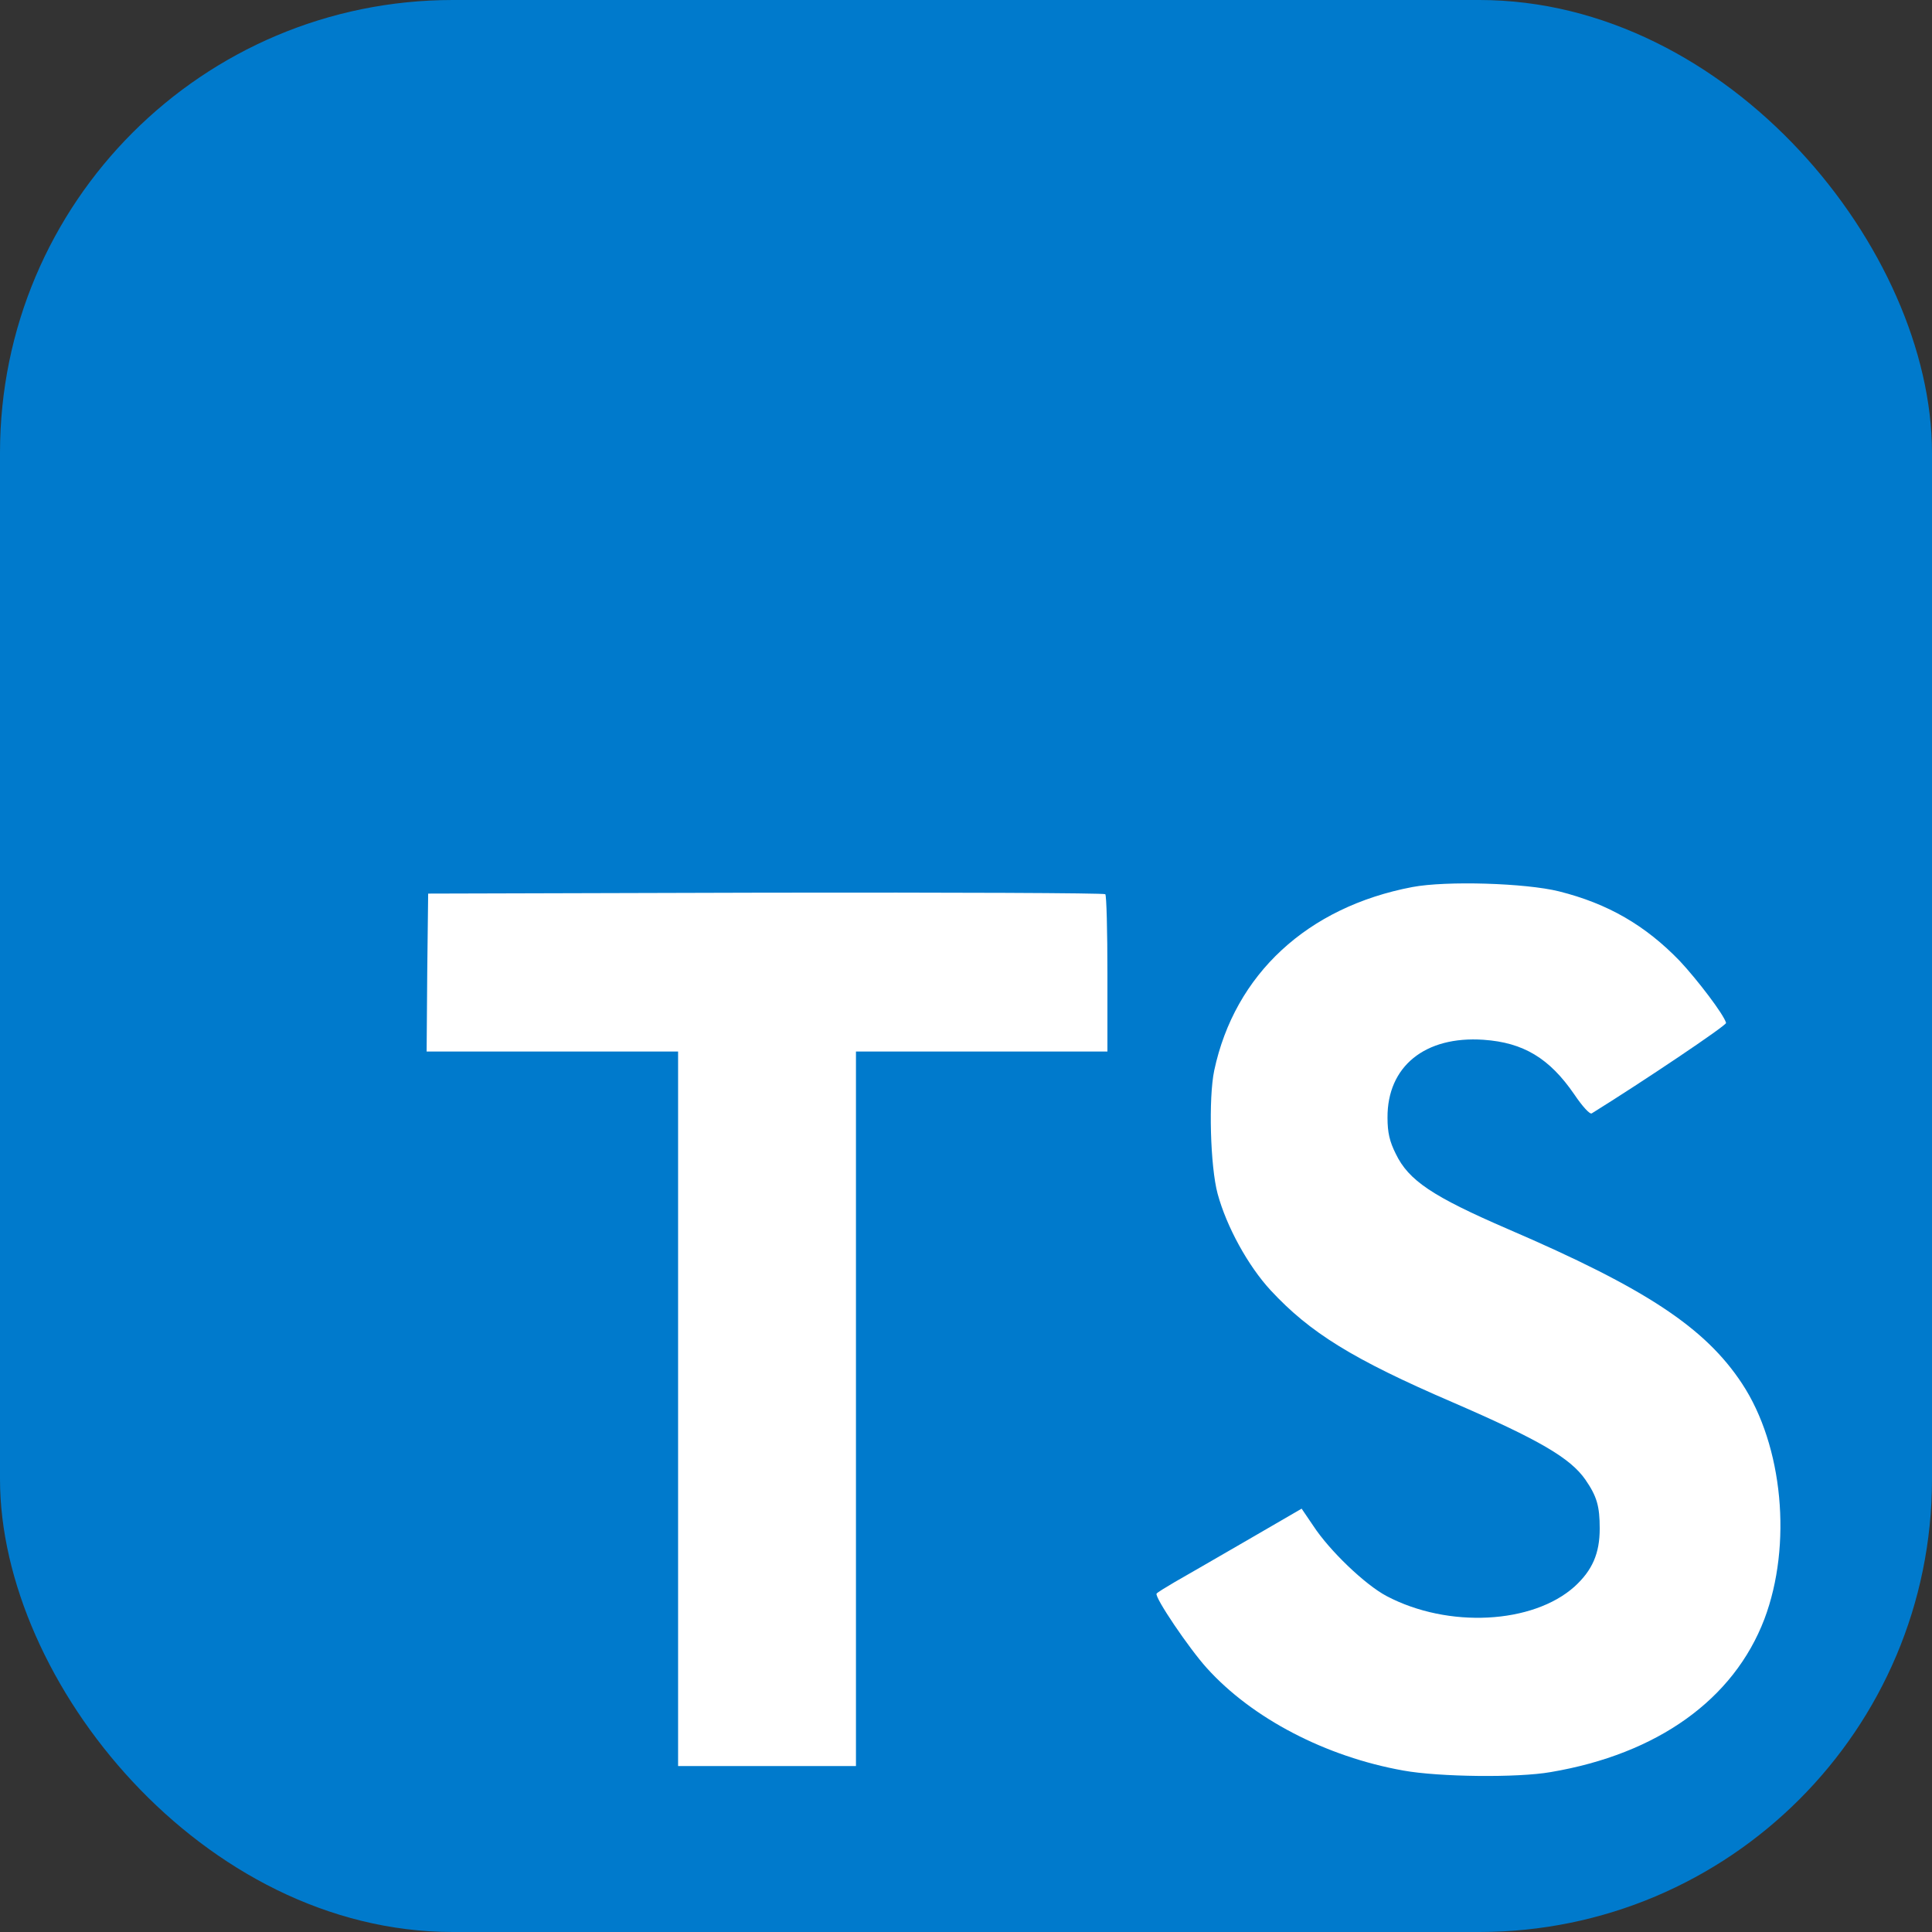
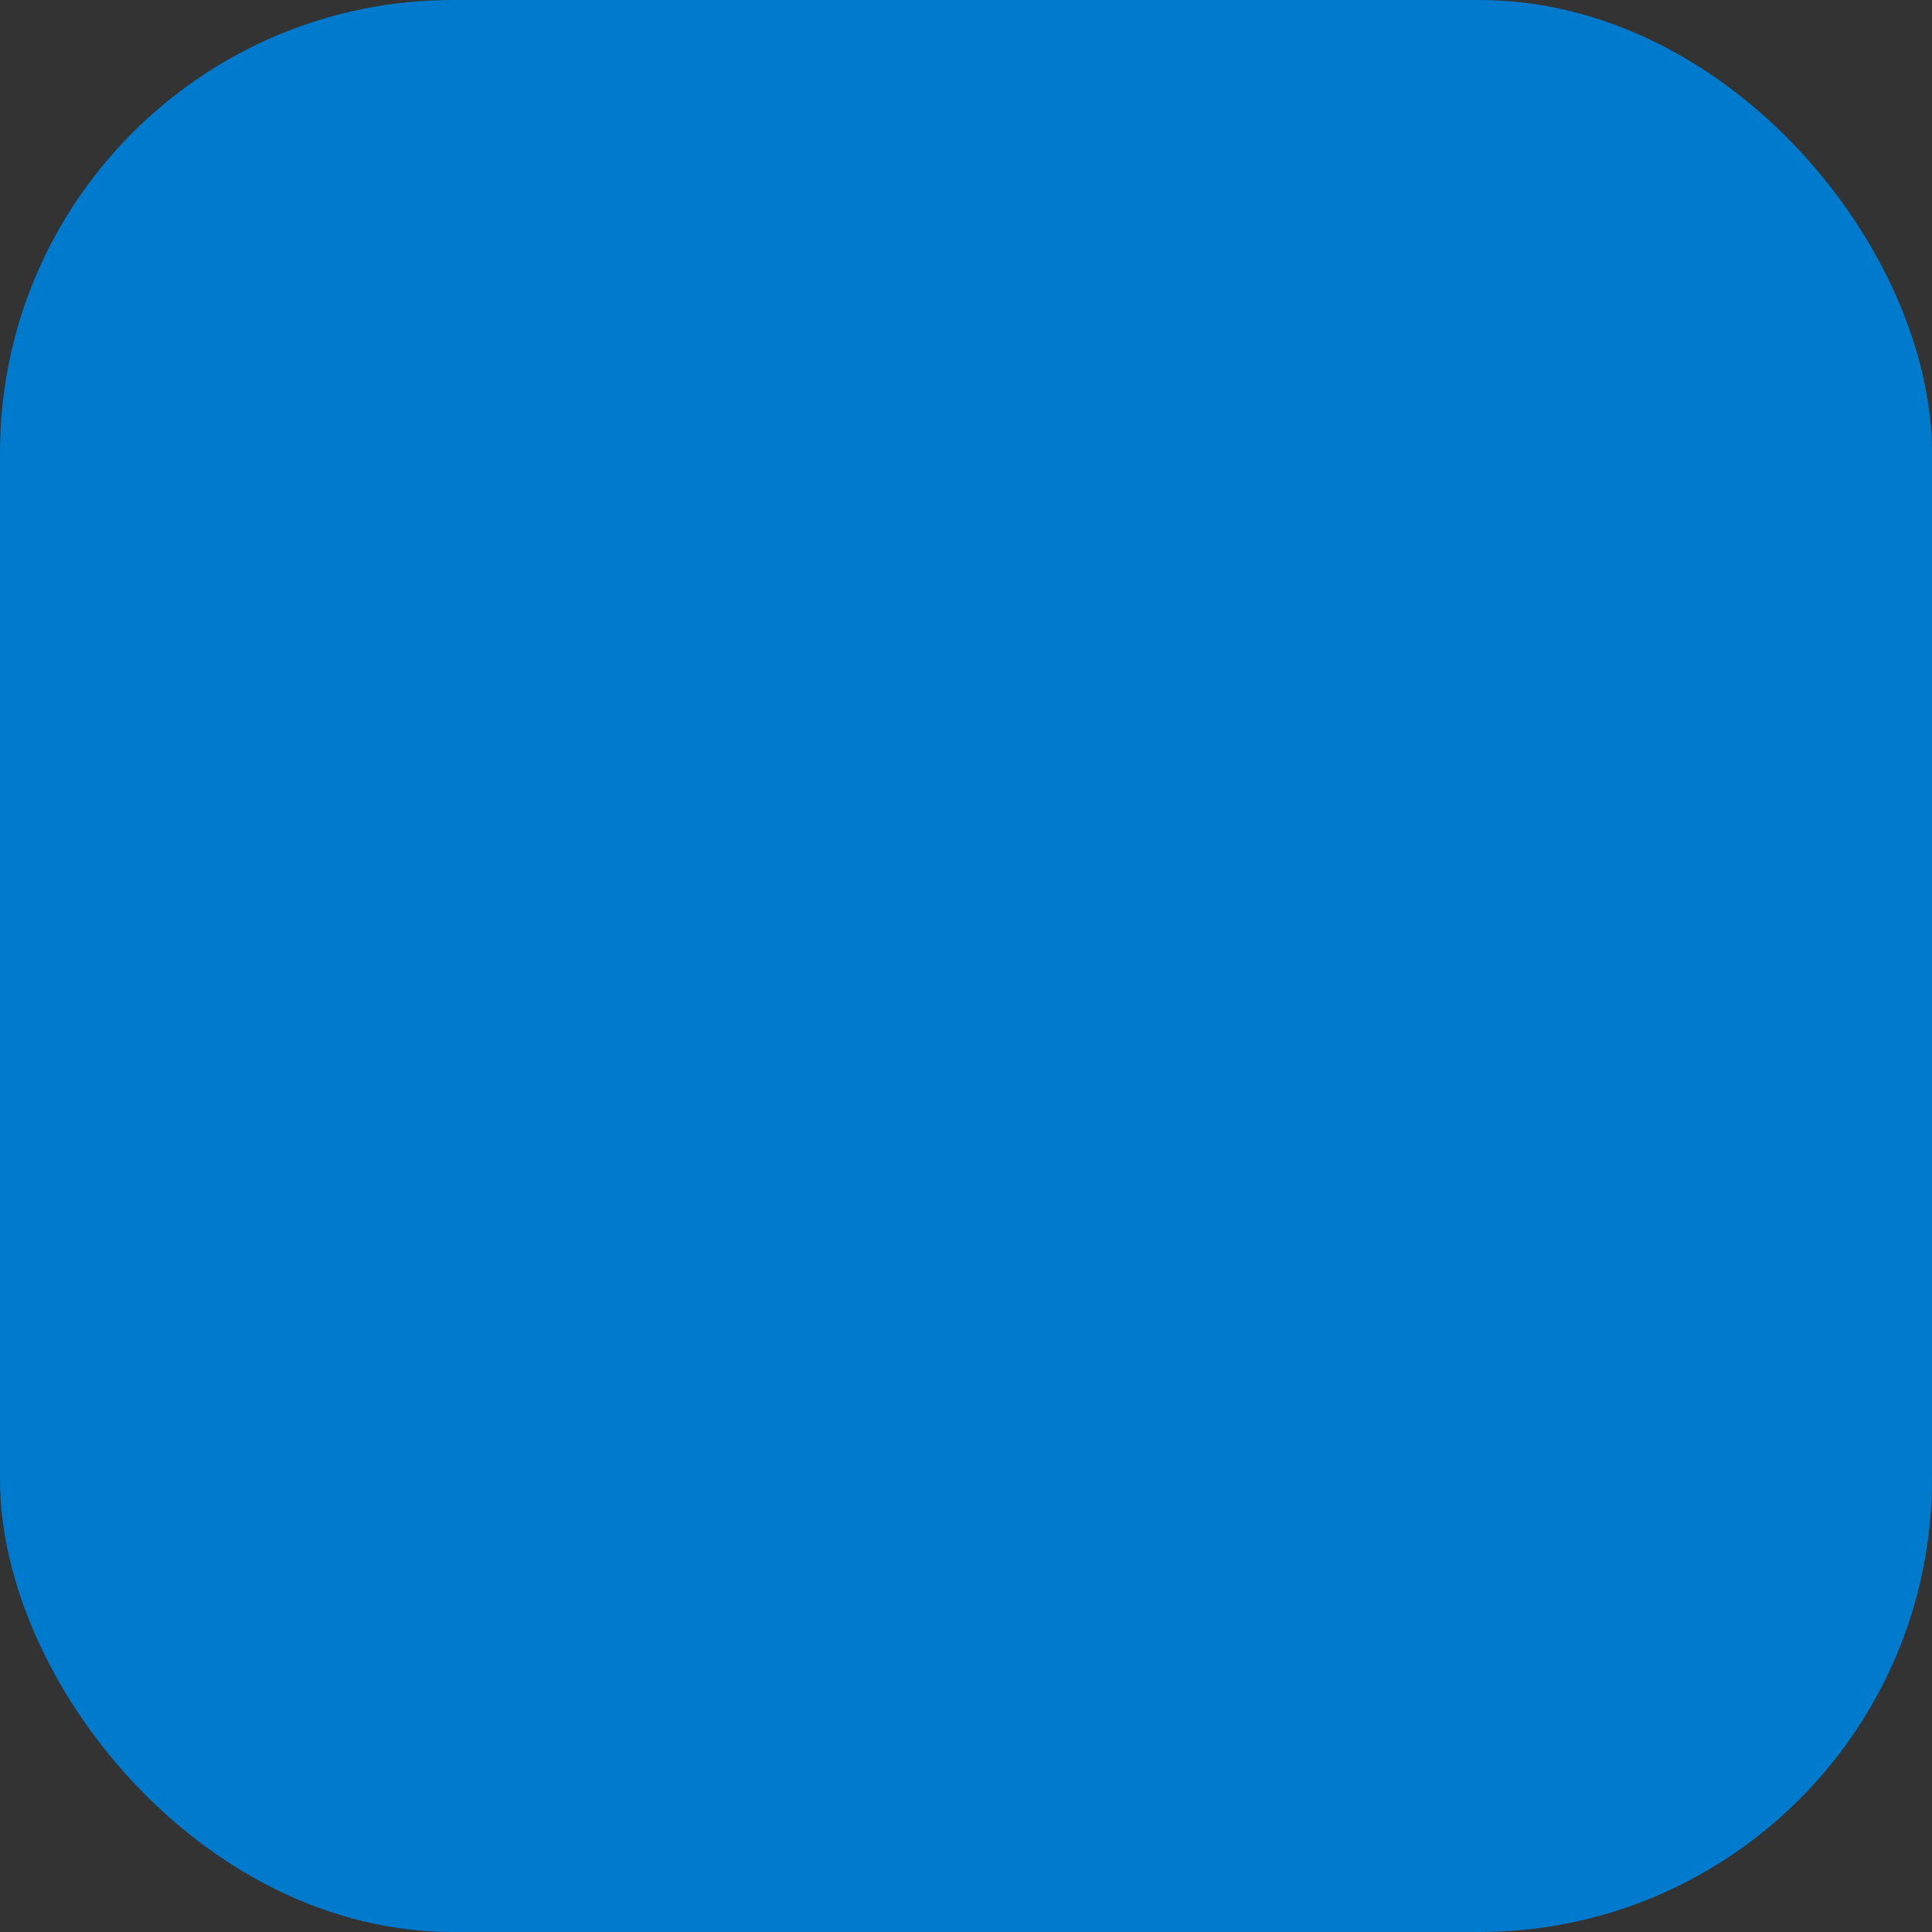
<svg xmlns="http://www.w3.org/2000/svg" width="256" height="256" viewBox="0 0 256 256">
  <rect x="0" y="0" width="256" height="256" fill="#333333" stroke="none" />
  <g fill="none">
    <rect width="256" height="256" fill="#007ACC" rx="60" />
-     <path fill="#fff" d="m56.611 128.849l-.081 10.484h33.32v94.679h23.569v-94.679h33.32v-10.281c0-5.689-.121-10.443-.284-10.565c-.122-.162-20.399-.244-44.983-.203l-44.739.122zm149.956-10.741c6.501 1.626 11.459 4.511 16.01 9.224c2.357 2.52 5.851 7.112 6.136 8.209c.081.325-11.053 7.802-17.798 11.987c-.244.163-1.22-.894-2.317-2.519c-3.291-4.795-6.745-6.868-12.028-7.233c-7.761-.529-12.759 3.535-12.718 10.321c0 1.991.284 3.169 1.097 4.795c1.706 3.535 4.876 5.648 14.832 9.955c18.326 7.884 26.168 13.085 31.045 20.48c5.445 8.249 6.664 21.415 2.966 31.208c-4.063 10.646-14.141 17.879-28.323 20.277c-4.388.772-14.791.65-19.504-.203c-10.281-1.829-20.033-6.908-26.047-13.572c-2.357-2.601-6.949-9.387-6.664-9.875c.121-.162 1.178-.812 2.356-1.503c1.138-.65 5.446-3.129 9.509-5.486l7.355-4.267l1.544 2.276c2.154 3.291 6.867 7.802 9.712 9.305c8.167 4.308 19.383 3.698 24.909-1.259c2.357-2.154 3.332-4.389 3.332-7.68c0-2.967-.366-4.267-1.91-6.502c-1.991-2.844-6.054-5.242-17.595-10.24c-13.206-5.689-18.895-9.224-24.096-14.832c-3.007-3.25-5.852-8.452-7.03-12.8c-.975-3.616-1.219-12.678-.447-16.335c2.722-12.759 12.353-21.658 26.25-24.3c4.511-.853 14.994-.528 19.424.569" />
  </g>
</svg>